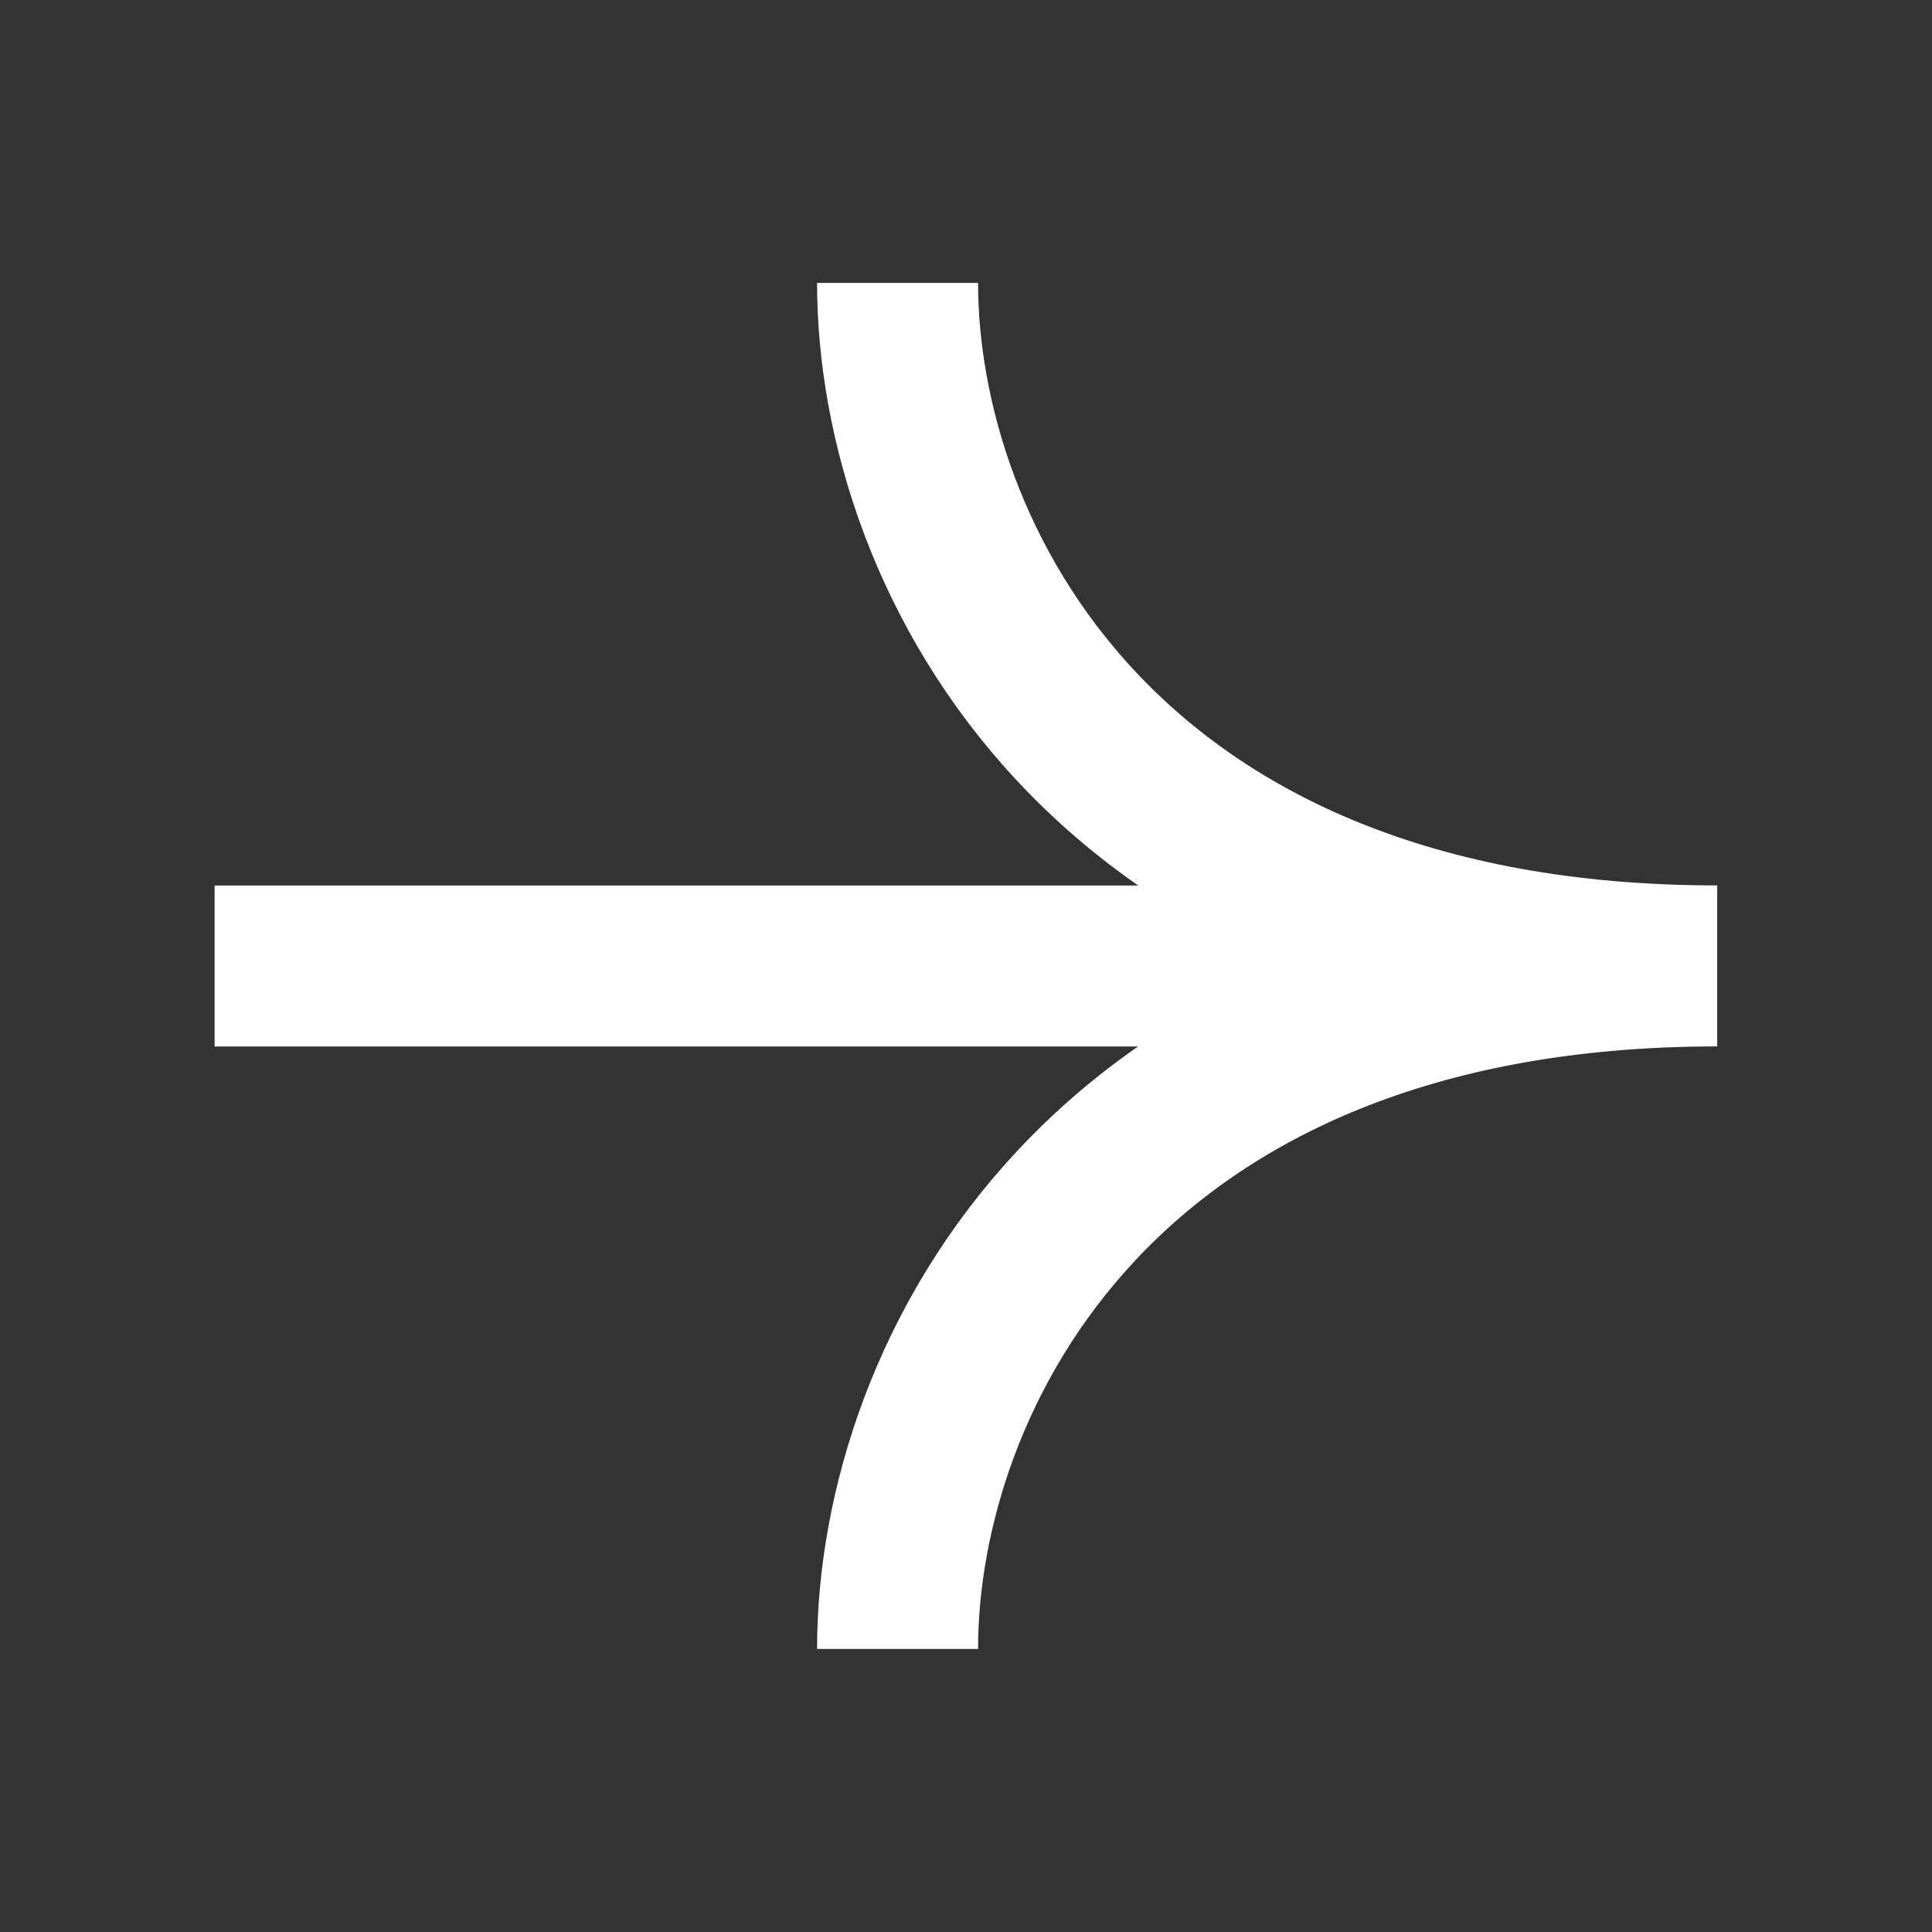
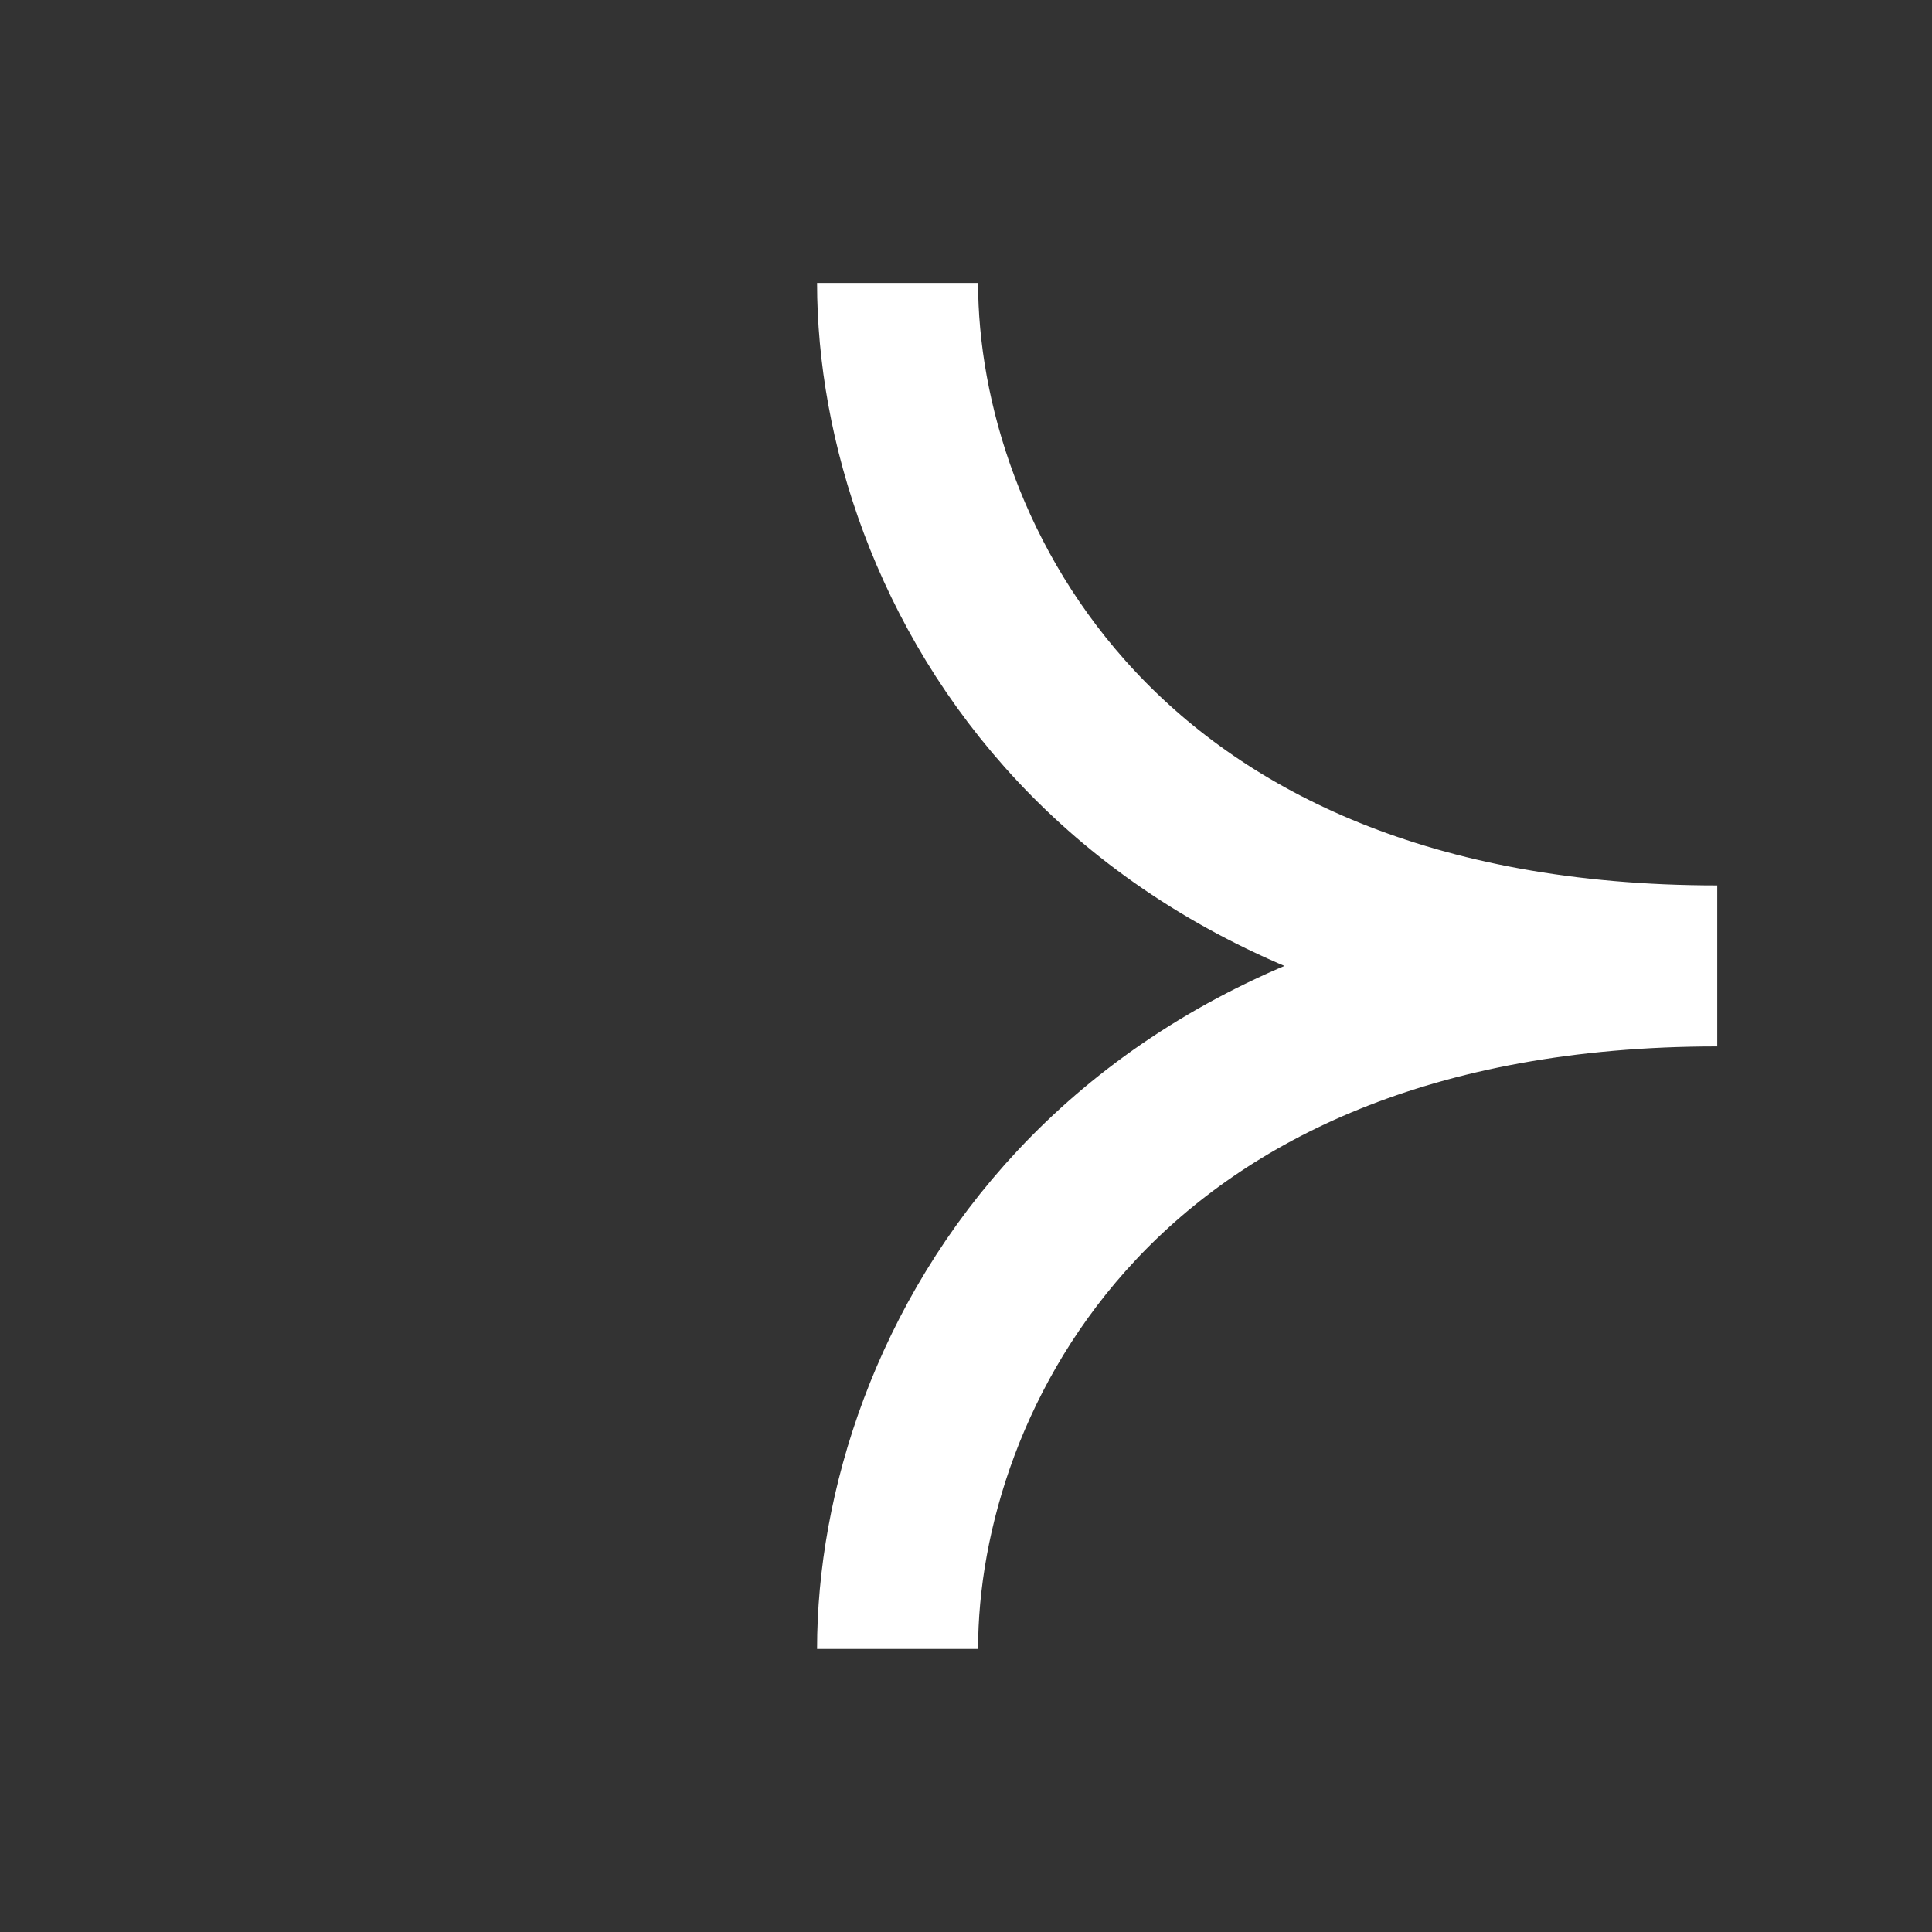
<svg xmlns="http://www.w3.org/2000/svg" width="24" height="24" viewBox="0 0 24 24" fill="none">
  <rect x="0" y="0" width="24" height="24" fill="#333333" stroke="none" />
-   <path d="M2.666 12L19.636 12" stroke="white" stroke-width="2" />
  <path d="M11.15 20.484C11.15 17.09 13.696 11.999 21.332 11.999C13.696 11.999 11.15 6.909 11.15 3.515" stroke="white" stroke-width="2" />
</svg>